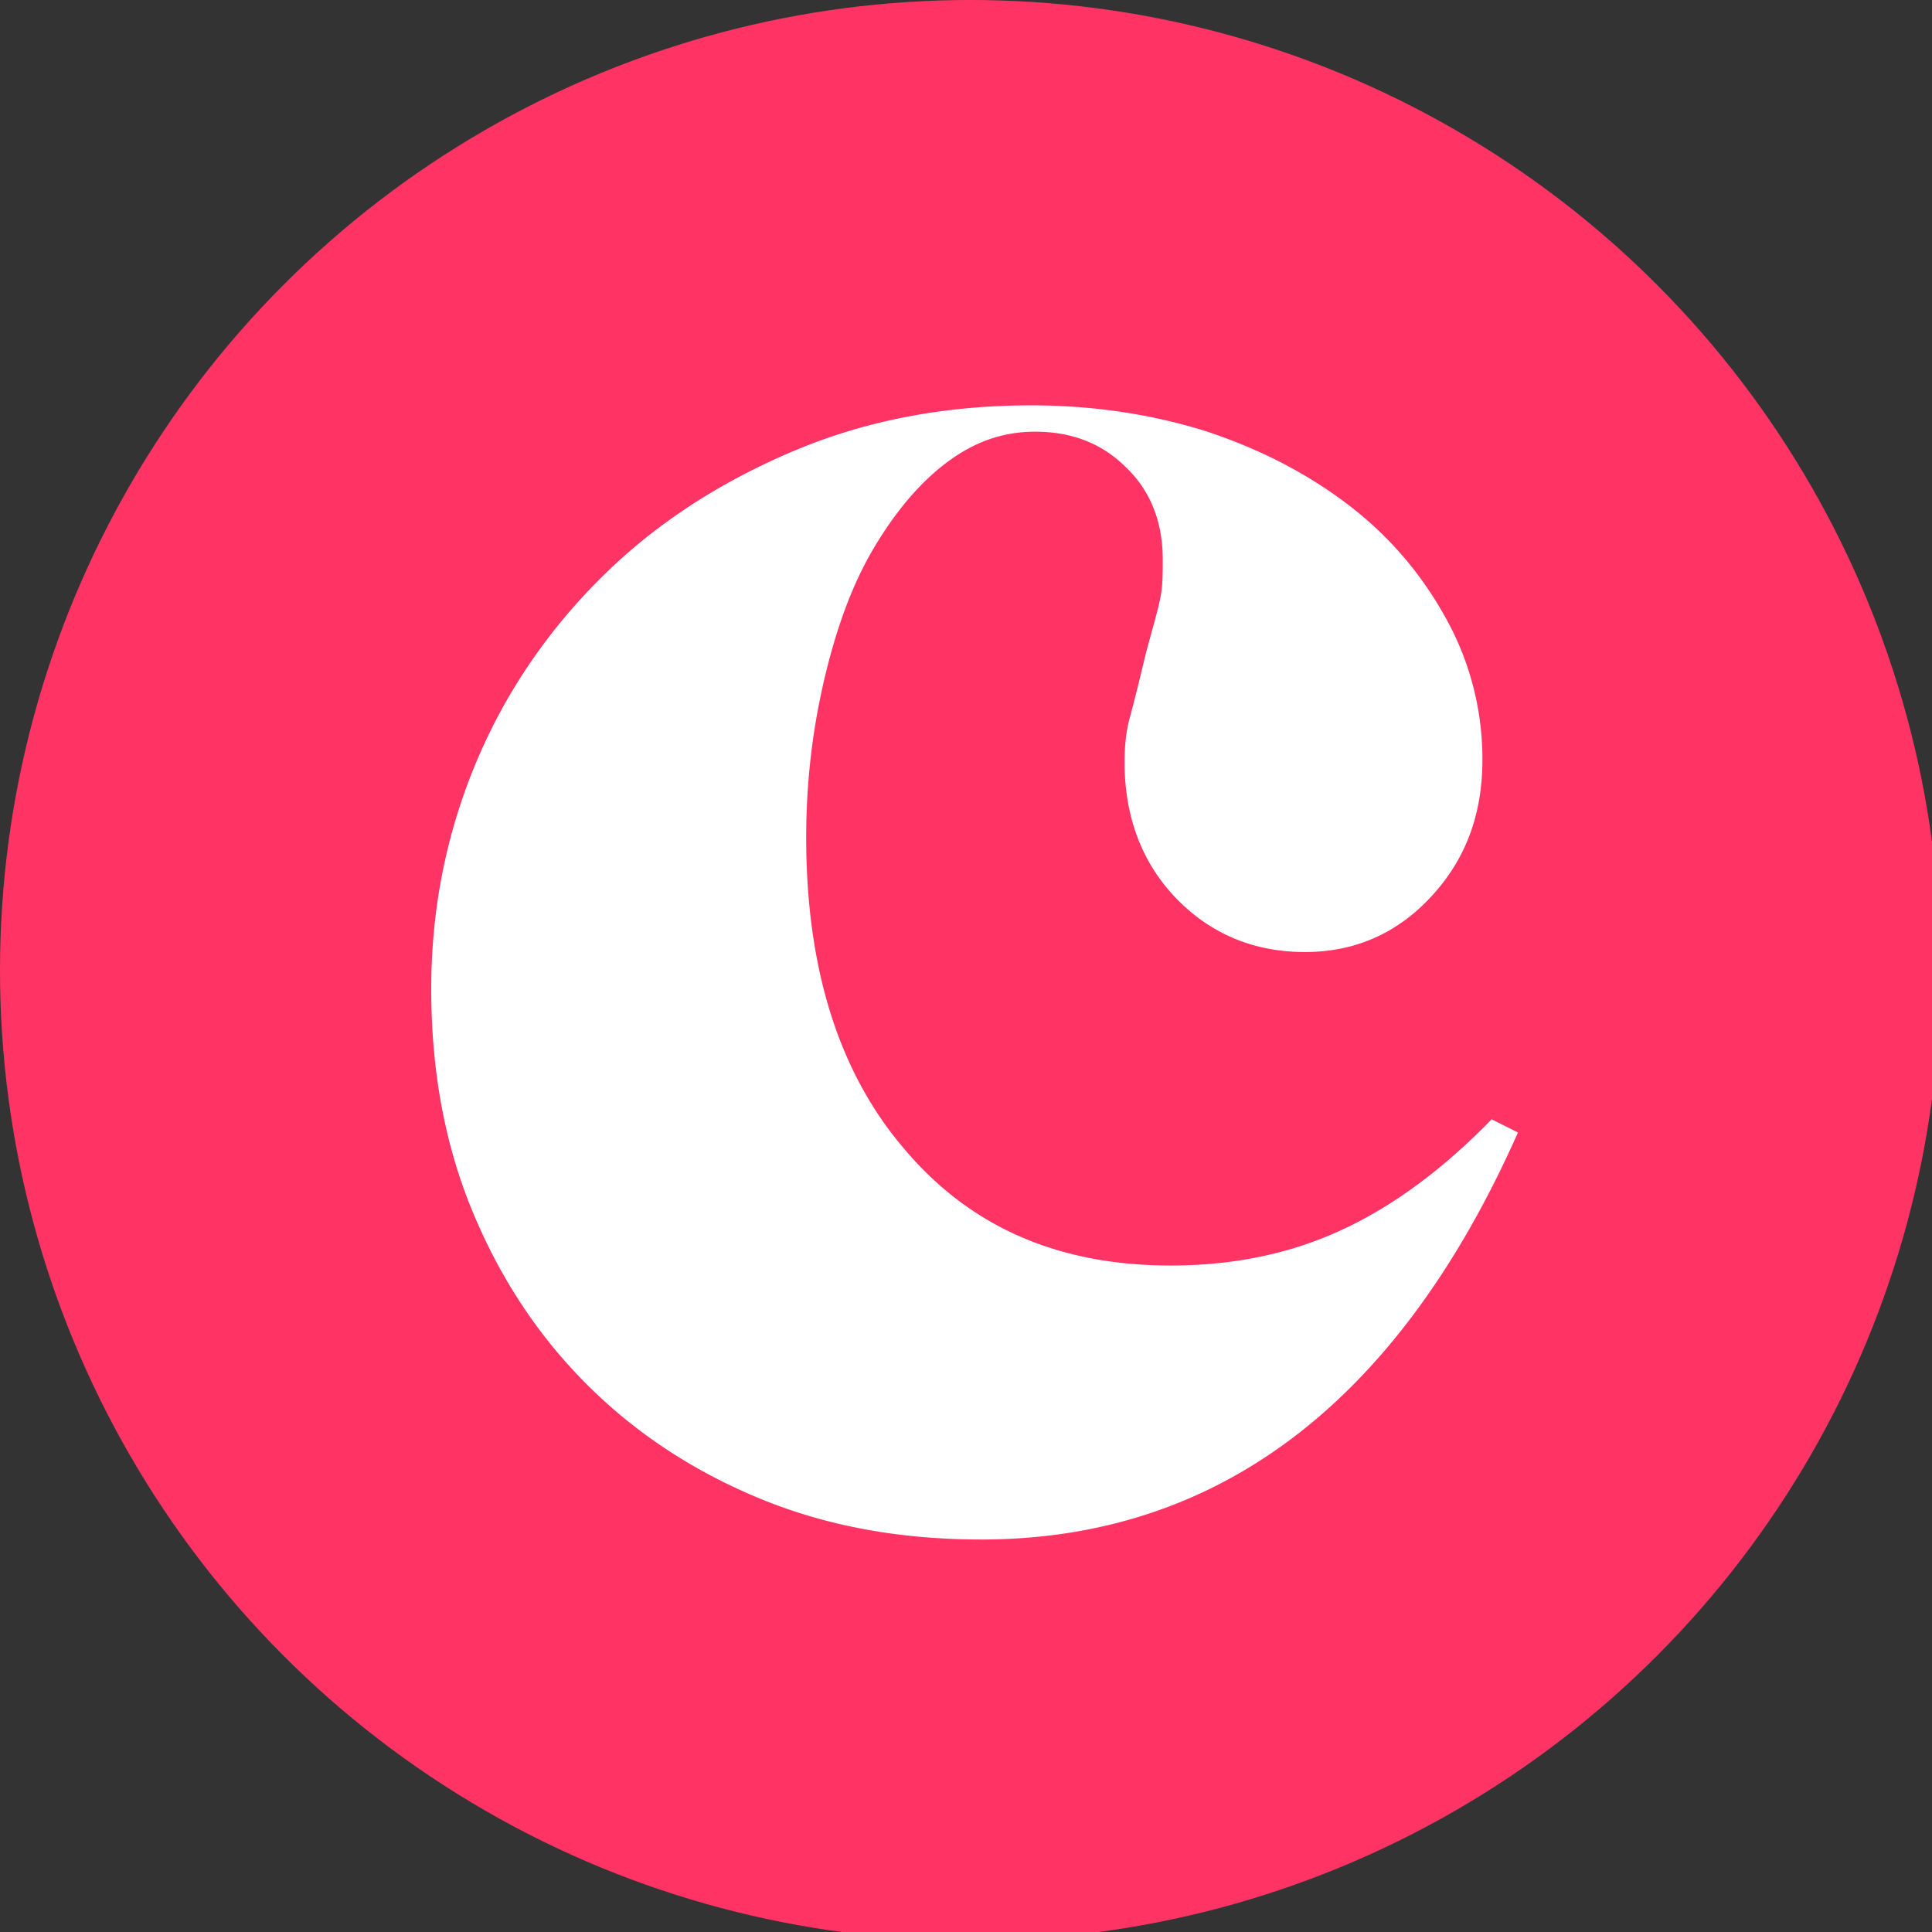
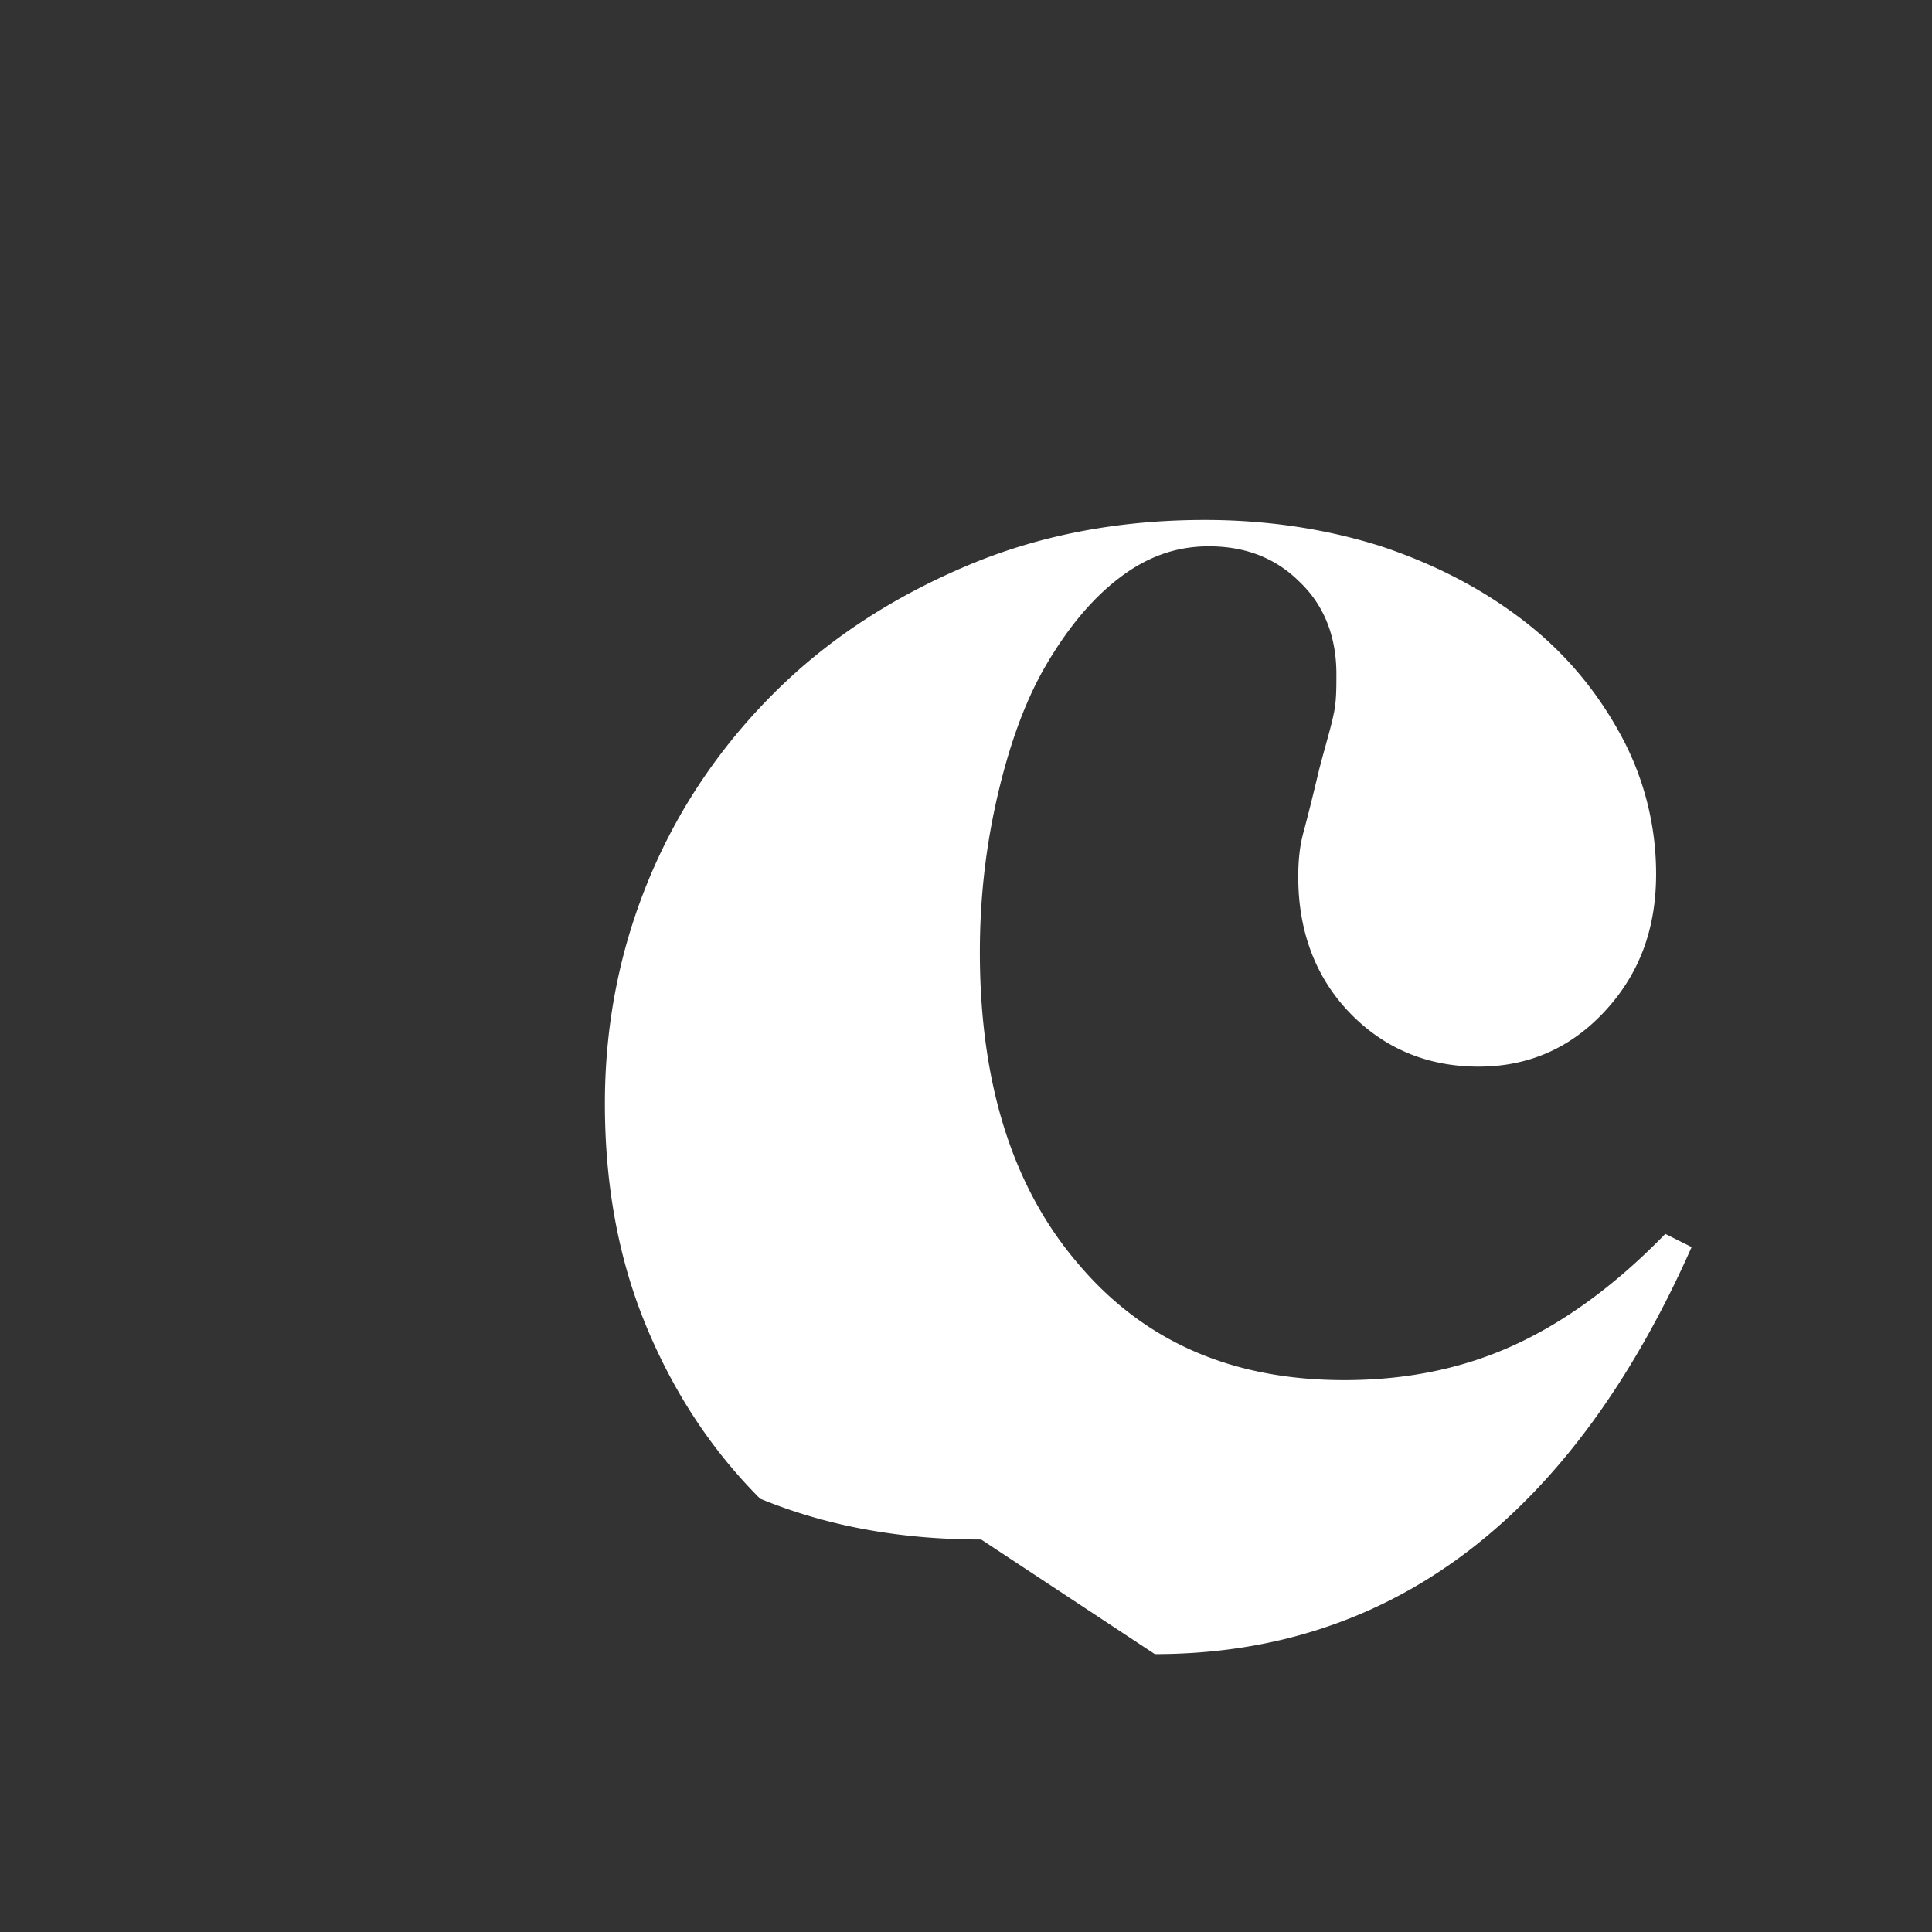
<svg xmlns="http://www.w3.org/2000/svg" width="225" height="225">
  <rect width="100%" height="100%" fill="#333333" stroke="none" />
  <g fill="none" fill-rule="evenodd">
-     <circle cx="112.998" cy="112.998" r="112.998" fill="#FF3465" />
-     <path fill="#FFF" fill-rule="nonzero" d="M114.267 179.29c-9.347 0-17.927-1.533-25.741-4.755s-14.556-7.67-20.225-13.346c-5.669-5.676-10.112-12.426-13.33-20.25-3.217-7.824-4.75-16.414-4.75-25.772 0-9.511 1.84-18.409 5.363-26.693 3.524-8.284 8.58-15.494 14.862-21.63 6.282-6.136 13.79-10.892 22.217-14.42 8.427-3.528 17.62-5.216 27.426-5.216 7.354 0 14.25 1.074 20.531 3.068 6.435 2.148 11.951 5.063 16.7 8.744 4.75 3.682 8.428 8.13 11.186 13.193a33.76 33.76 0 0 1 4.137 16.261c0 6.443-1.992 11.66-5.976 15.955s-8.887 6.443-14.709 6.443c-5.975 0-11.032-2.148-15.015-6.29-3.984-4.142-5.976-9.511-5.976-15.8 0-1.842.154-3.53.613-5.217.46-1.687 1.073-4.142 1.839-7.363.766-2.915 1.379-4.91 1.685-6.443.307-1.38.307-2.915.307-4.602 0-4.296-1.38-7.977-4.29-10.739-2.758-2.761-6.282-4.142-10.572-4.142-3.83 0-7.202 1.228-10.42 3.682-3.217 2.455-5.975 5.83-8.426 9.971-2.452 4.142-4.29 9.205-5.67 15.034-1.378 5.83-2.144 11.966-2.144 18.562 0 15.34 3.83 27.46 11.49 36.357 7.662 9.051 17.927 13.5 30.951 13.5 7.354 0 13.943-1.38 19.918-4.142 5.976-2.761 11.798-7.056 17.467-12.886l3.065 1.534c-13.943 31.448-34.934 47.403-62.513 47.403" />
+     <path fill="#FFF" fill-rule="nonzero" d="M114.267 179.29c-9.347 0-17.927-1.533-25.741-4.755c-5.669-5.676-10.112-12.426-13.33-20.25-3.217-7.824-4.75-16.414-4.75-25.772 0-9.511 1.84-18.409 5.363-26.693 3.524-8.284 8.58-15.494 14.862-21.63 6.282-6.136 13.79-10.892 22.217-14.42 8.427-3.528 17.62-5.216 27.426-5.216 7.354 0 14.25 1.074 20.531 3.068 6.435 2.148 11.951 5.063 16.7 8.744 4.75 3.682 8.428 8.13 11.186 13.193a33.76 33.76 0 0 1 4.137 16.261c0 6.443-1.992 11.66-5.976 15.955s-8.887 6.443-14.709 6.443c-5.975 0-11.032-2.148-15.015-6.29-3.984-4.142-5.976-9.511-5.976-15.8 0-1.842.154-3.53.613-5.217.46-1.687 1.073-4.142 1.839-7.363.766-2.915 1.379-4.91 1.685-6.443.307-1.38.307-2.915.307-4.602 0-4.296-1.38-7.977-4.29-10.739-2.758-2.761-6.282-4.142-10.572-4.142-3.83 0-7.202 1.228-10.42 3.682-3.217 2.455-5.975 5.83-8.426 9.971-2.452 4.142-4.29 9.205-5.67 15.034-1.378 5.83-2.144 11.966-2.144 18.562 0 15.34 3.83 27.46 11.49 36.357 7.662 9.051 17.927 13.5 30.951 13.5 7.354 0 13.943-1.38 19.918-4.142 5.976-2.761 11.798-7.056 17.467-12.886l3.065 1.534c-13.943 31.448-34.934 47.403-62.513 47.403" />
  </g>
</svg>